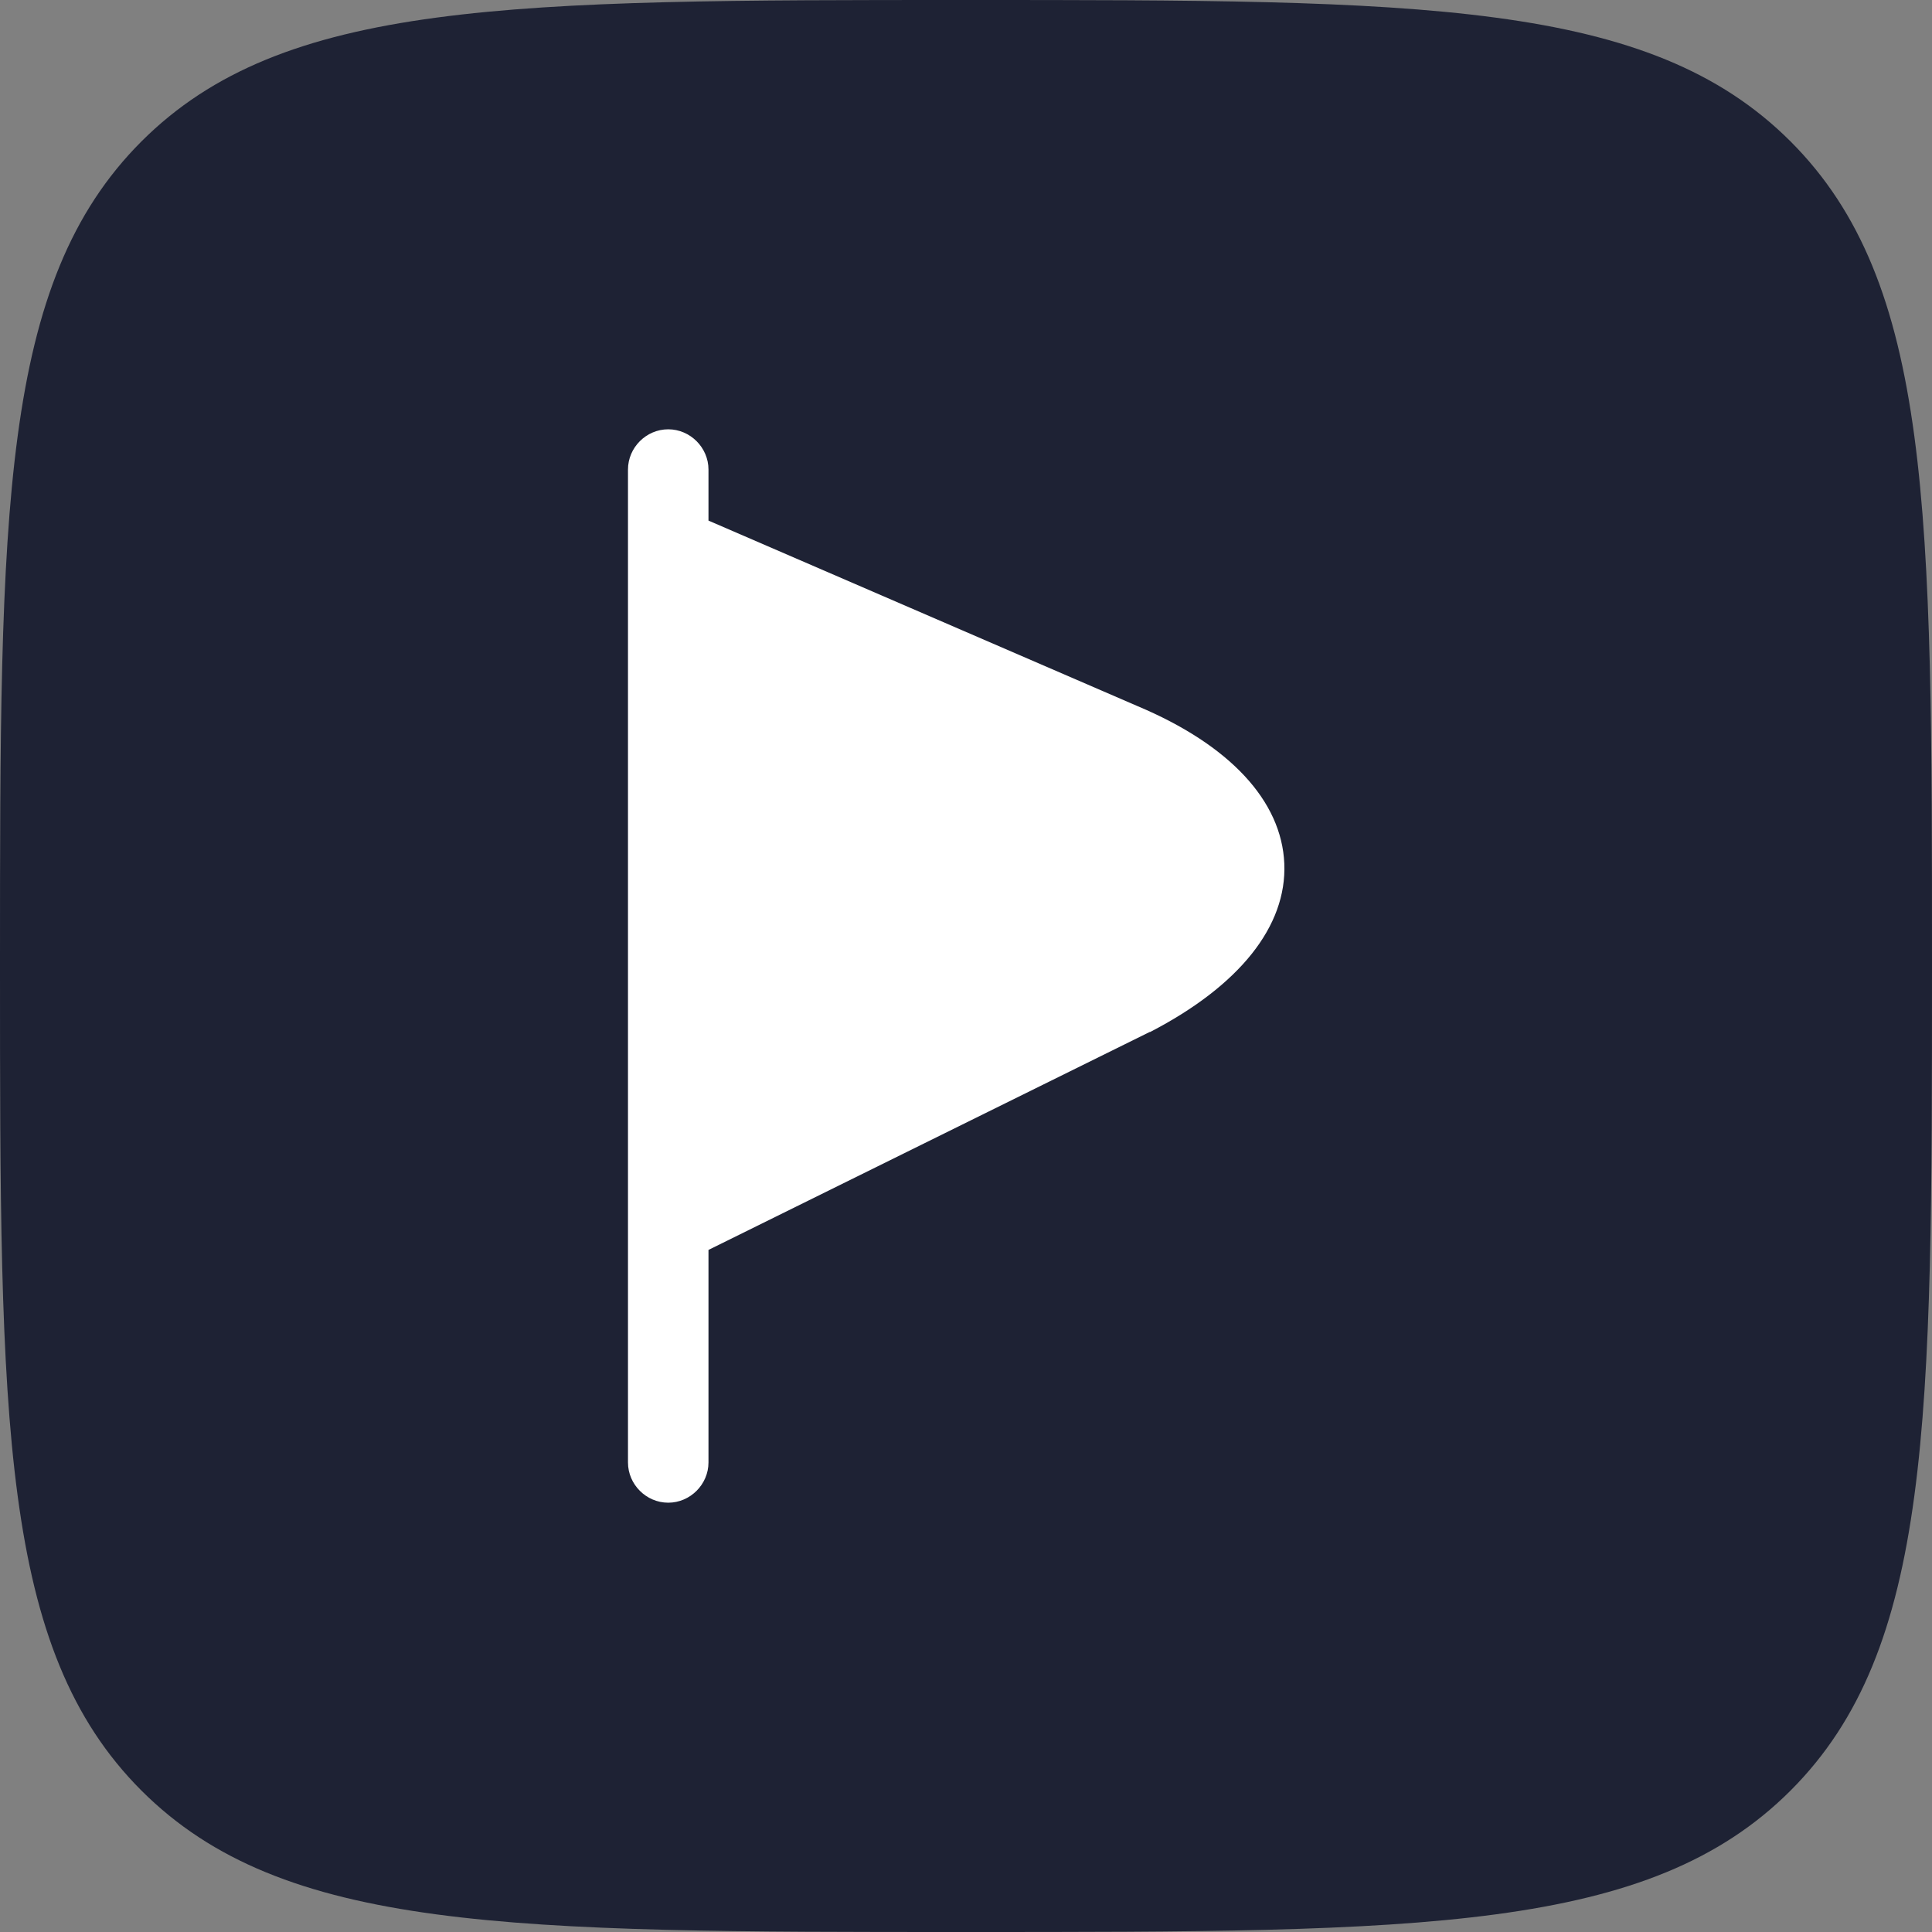
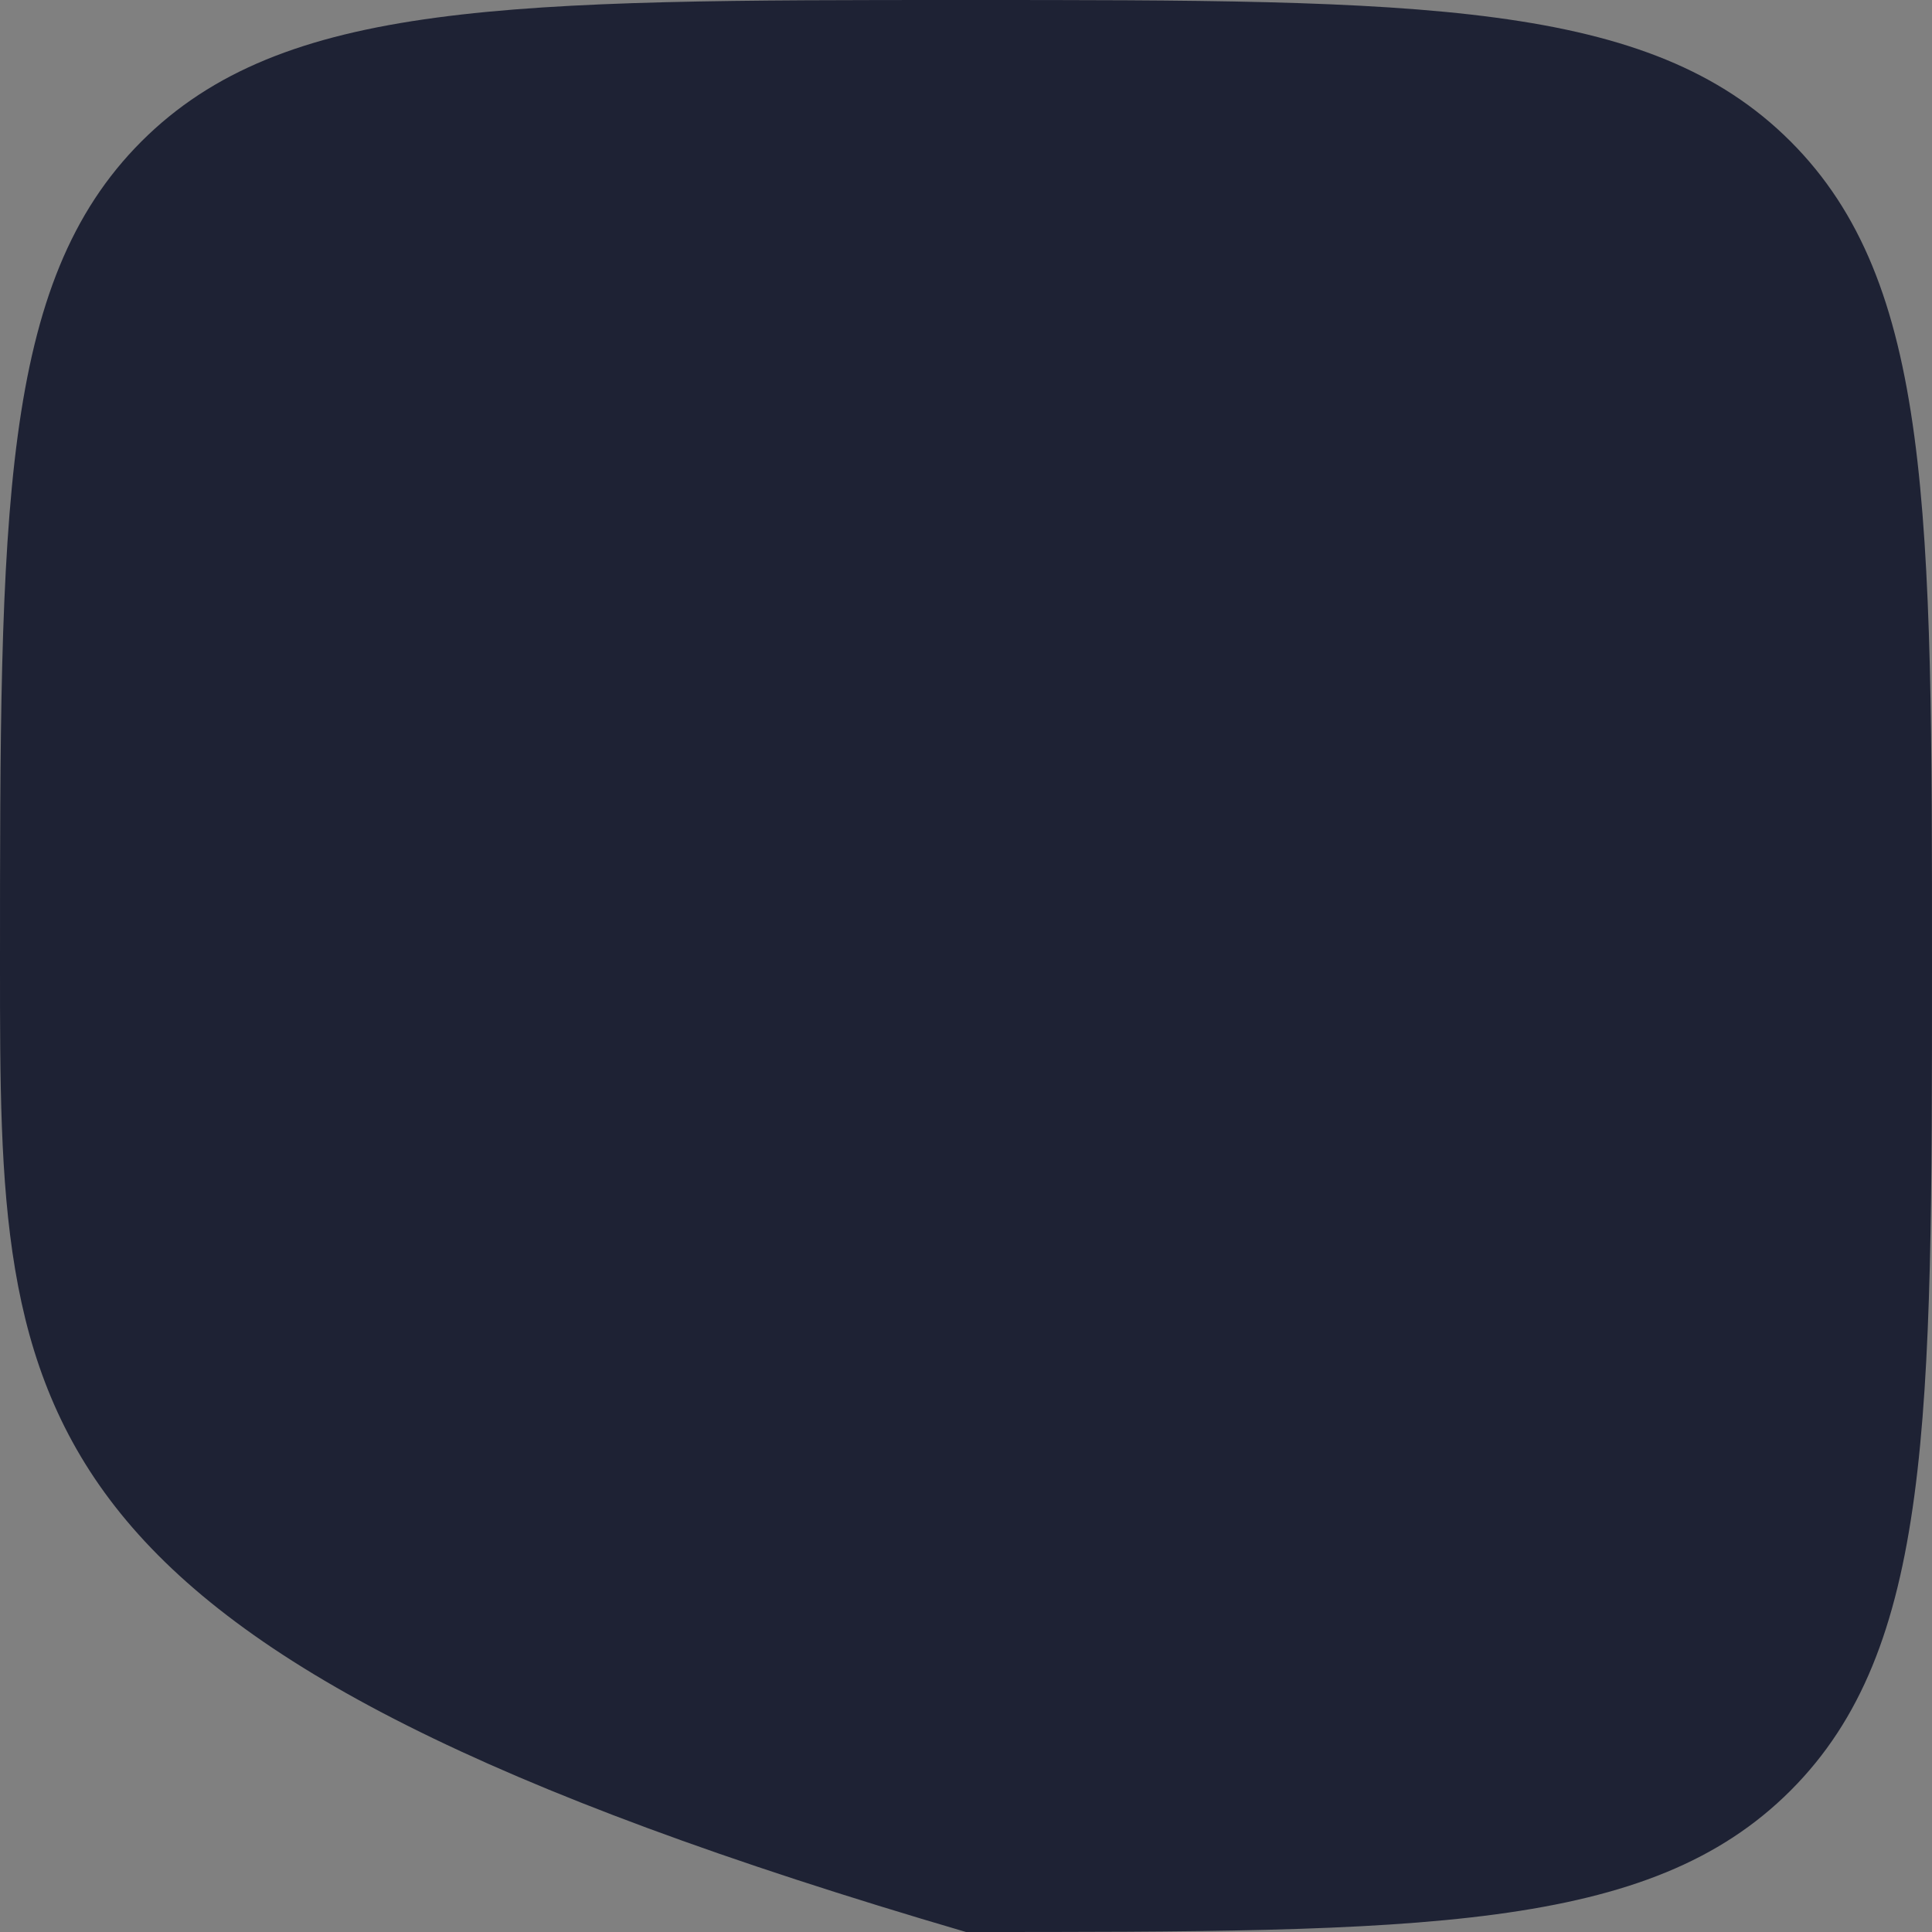
<svg xmlns="http://www.w3.org/2000/svg" width="24" height="24" viewBox="0 0 24 24" fill="none">
  <rect x="0" y="0" width="24" height="24" fill="#808080" stroke="none" />
-   <path d="M0 12C0 6.343 0 3.515 1.757 1.757C3.515 0 6.343 0 12 0C17.657 0 20.485 0 22.243 1.757C24 3.515 24 6.343 24 12C24 17.657 24 20.485 22.243 22.243C20.485 24 17.657 24 12 24C6.343 24 3.515 24 1.757 22.243C0 20.485 0 17.657 0 12Z" fill="#1E2234" />
-   <path d="M14.134 8.773L8.801 6.467V5.833C8.801 5.56 8.574 5.333 8.301 5.333C8.027 5.333 7.801 5.56 7.801 5.833V18.167C7.801 18.44 8.027 18.667 8.301 18.667C8.574 18.667 8.801 18.44 8.801 18.167V15.527L14.281 12.82C14.281 12.82 14.281 12.82 14.287 12.82C15.394 12.247 15.987 11.507 15.954 10.727C15.921 9.947 15.274 9.253 14.134 8.773Z" fill="white" />
+   <path d="M0 12C0 6.343 0 3.515 1.757 1.757C3.515 0 6.343 0 12 0C17.657 0 20.485 0 22.243 1.757C24 3.515 24 6.343 24 12C24 17.657 24 20.485 22.243 22.243C20.485 24 17.657 24 12 24C0 20.485 0 17.657 0 12Z" fill="#1E2234" />
</svg>